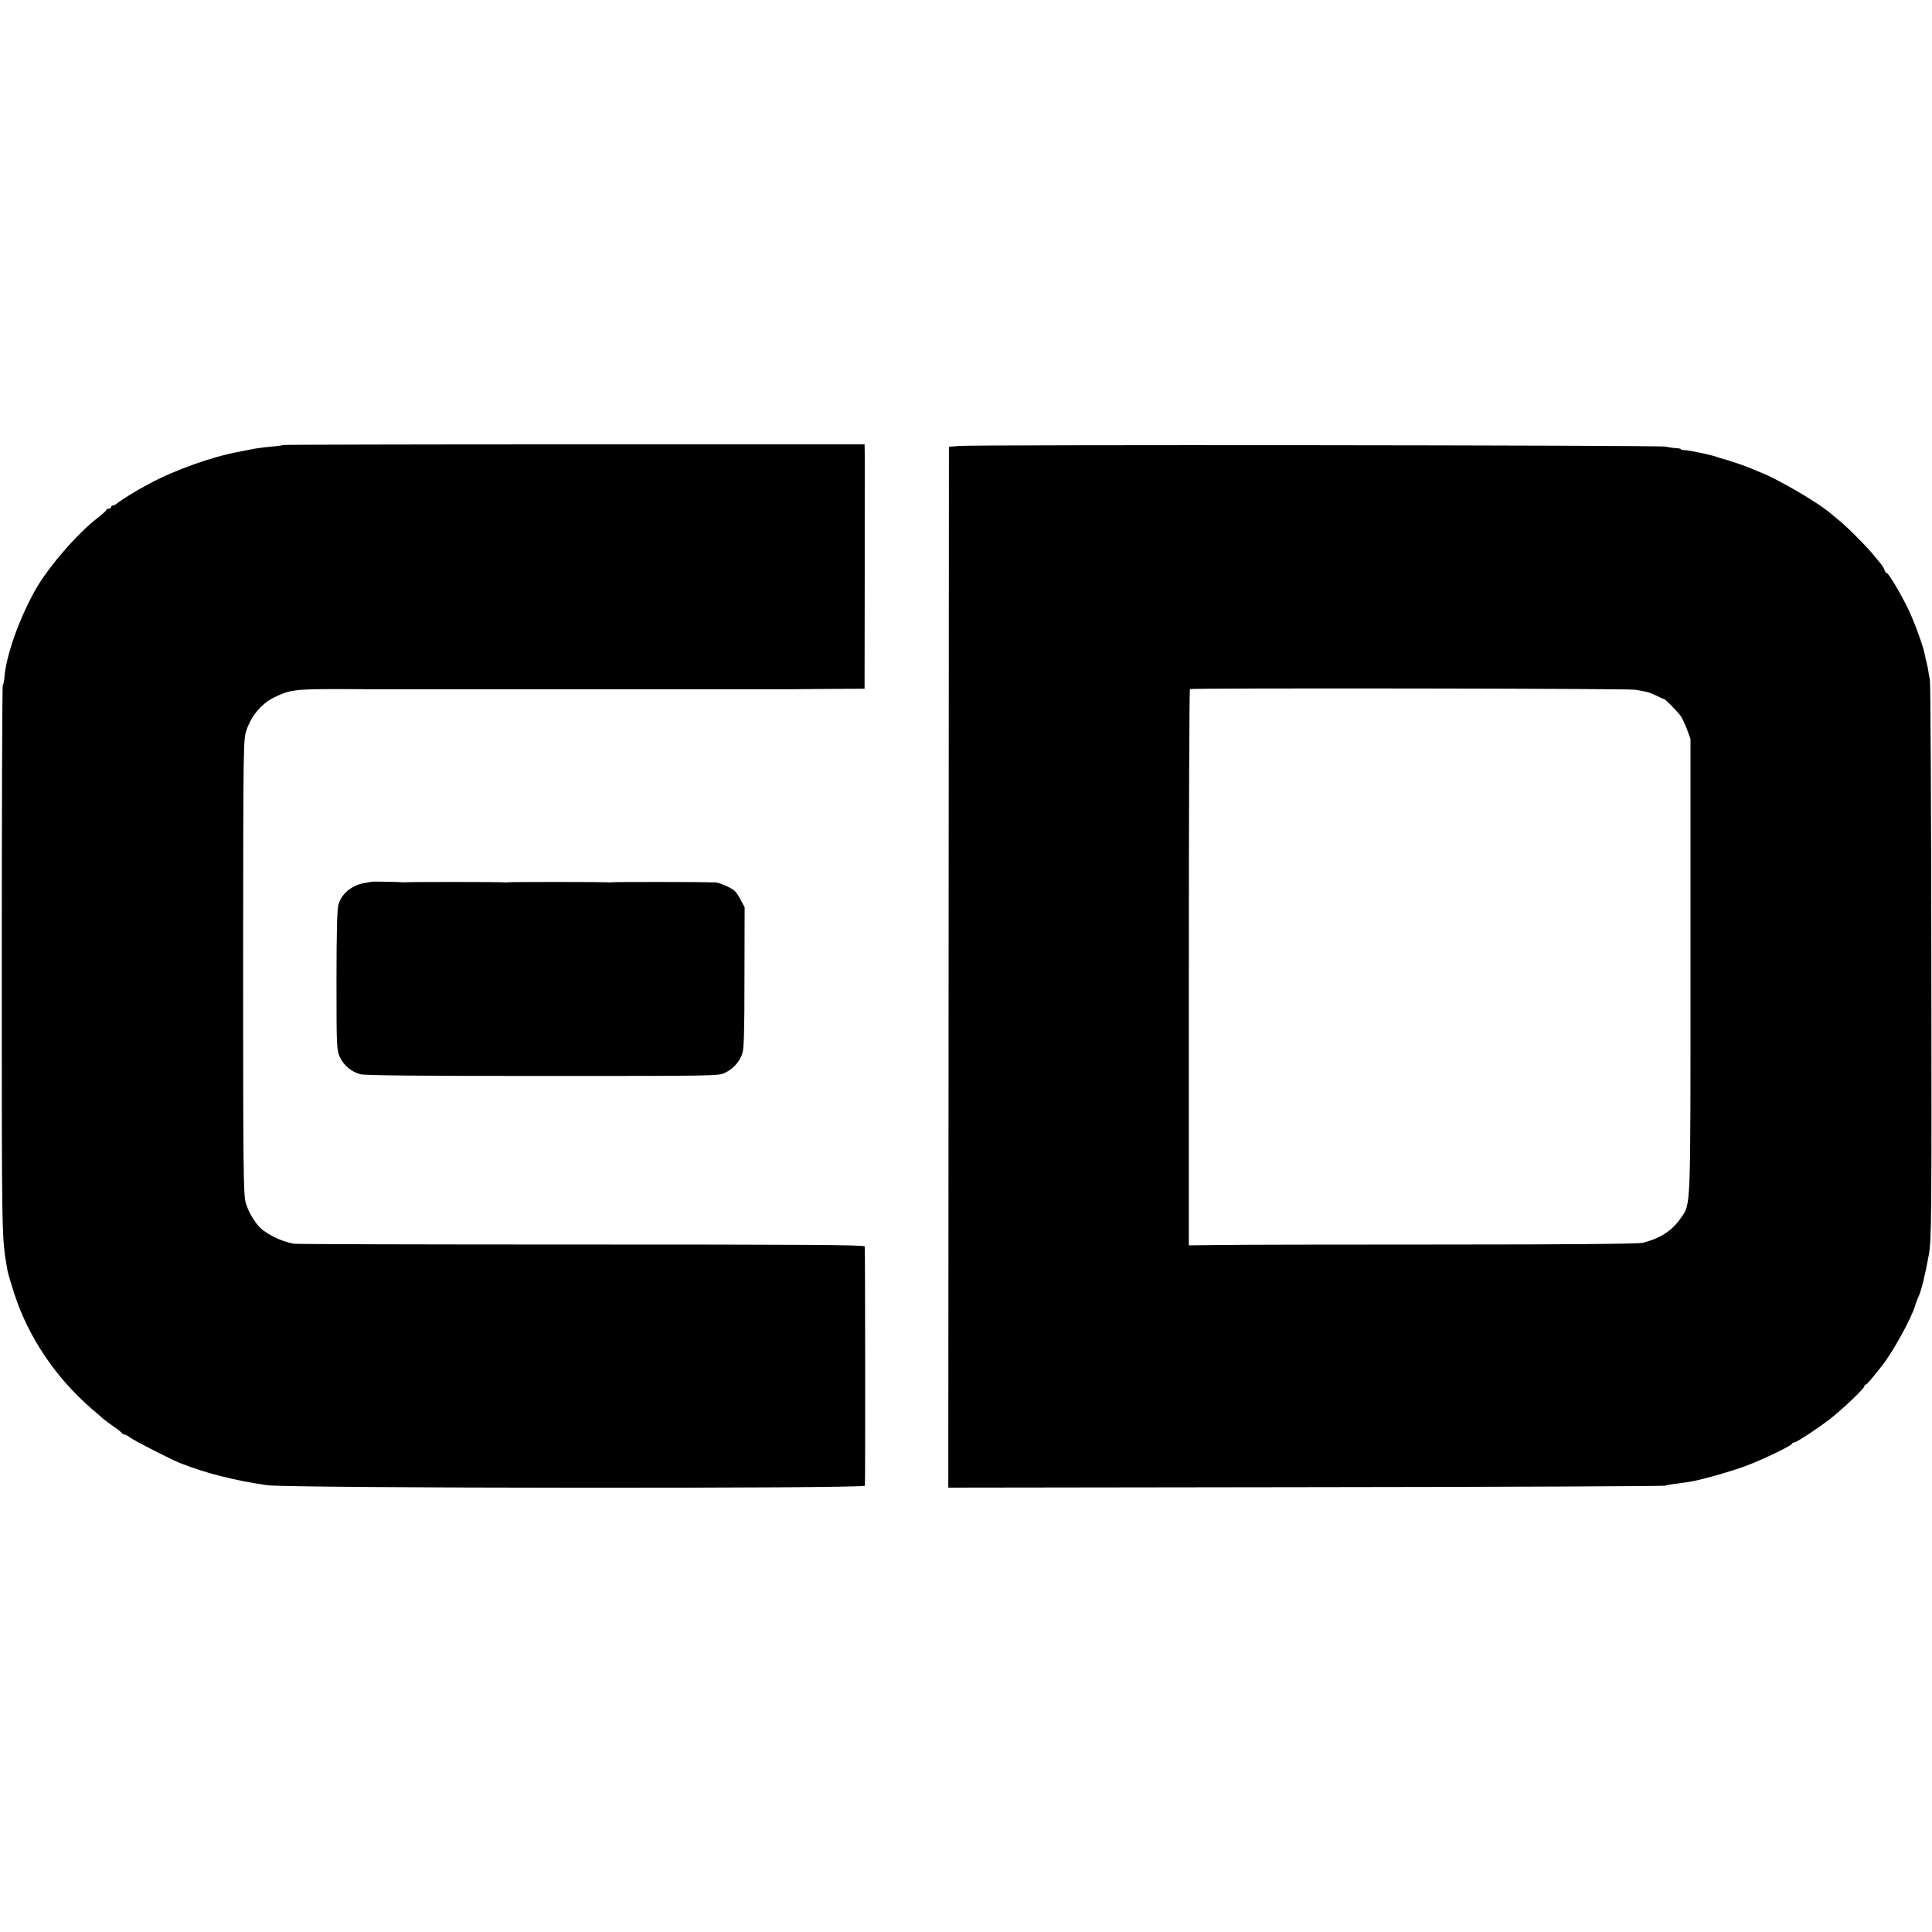
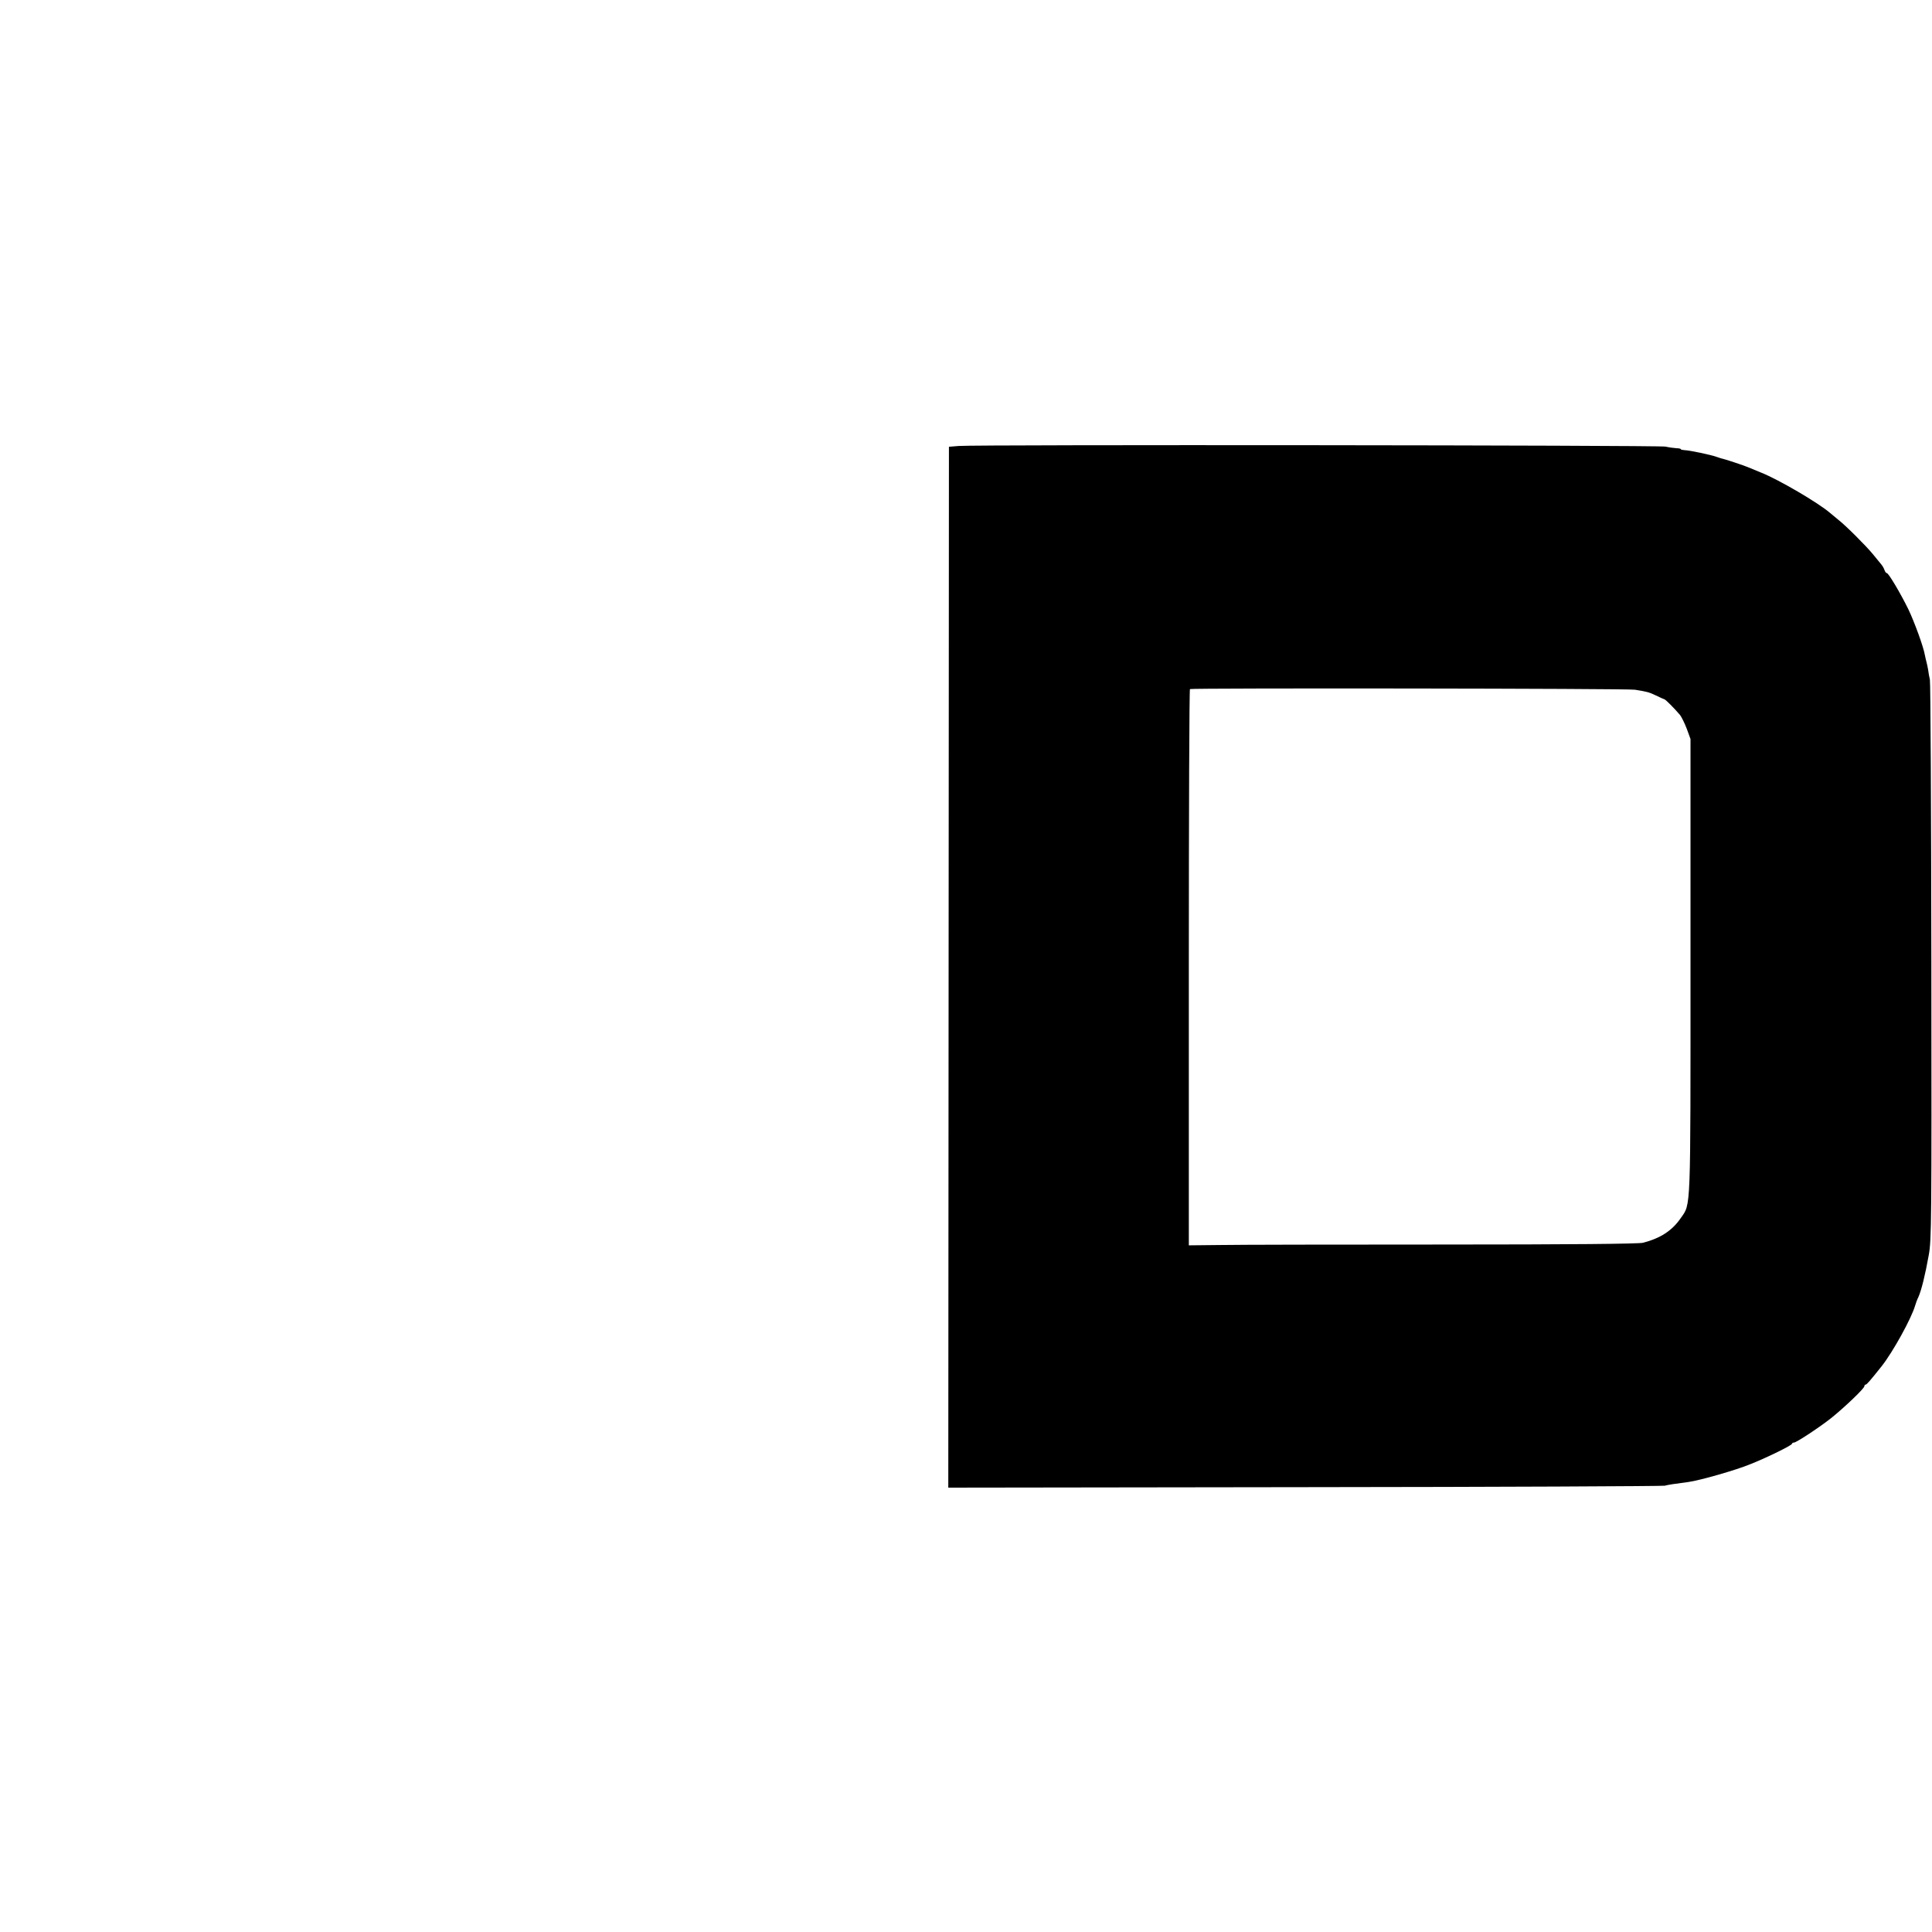
<svg xmlns="http://www.w3.org/2000/svg" version="1.0" width="1200pt" height="1200pt" viewBox="0 0 1200 1200" preserveAspectRatio="xMidYMid meet">
  <g transform="translate(0,1200) scale(0.1,-0.1)" fill="#000000" stroke="none">
-     <path d="M1759 9236 c-2 -2 -35 -7 -74 -10 -70 -7 -97 -11 -145 -21 -14 -3 -38 -8 -55 -11 -165 -30 -395 -111 -559 -199 -78 -41 -178 -103 -203 -125 -7 -5 -17 -10 -23 -10 -5 0 -10 -4 -10 -10 0 -5 -7 -10 -15 -10 -8 0 -15 -4 -15 -8 0 -4 -23 -25 -50 -46 -128 -97 -311 -309 -391 -451 -102 -182 -182 -409 -192 -547 -2 -21 -6 -41 -10 -44 -3 -4 -6 -777 -6 -1718 0 -1760 -1 -1706 35 -1915 3 -19 23 -86 44 -150 87 -267 256 -518 479 -711 35 -30 69 -59 75 -65 6 -5 34 -26 61 -45 28 -19 51 -38 53 -42 2 -4 8 -8 14 -8 5 0 22 -8 36 -19 38 -26 246 -132 312 -159 160 -63 334 -107 539 -137 137 -19 3707 -22 3713 -3 3 11 2 1444 -1 1486 -1 10 -356 12 -1758 12 -967 0 -1771 2 -1788 5 -85 15 -183 66 -223 114 -35 43 -62 93 -76 141 -14 48 -16 206 -16 1464 1 1394 1 1412 21 1471 31 91 93 164 171 203 98 48 132 52 408 52 118 -1 223 -1 233 -1 15 0 276 0 325 0 87 0 950 0 960 0 10 0 255 0 320 0 108 0 951 0 962 0 8 0 115 1 238 2 l222 1 0 41 c1 57 1 1347 1 1420 l-1 57 -1804 0 c-992 0 -1805 -2 -1807 -4z" />
    <path d="M5955 9230 l-61 -5 -2 -3233 -2 -3232 2213 3 c1216 1 2223 6 2237 9 22 6 55 11 147 23 72 10 297 74 388 112 103 41 255 116 255 125 0 4 6 8 13 8 15 0 163 98 232 153 90 73 205 184 205 197 0 6 4 10 8 10 7 0 29 26 100 115 70 89 184 296 207 375 4 14 13 39 21 55 18 40 42 137 64 260 17 94 18 203 16 1820 -1 946 -5 1735 -9 1753 -4 17 -9 45 -11 62 -3 16 -7 37 -10 47 -3 10 -7 29 -10 43 -8 51 -66 209 -103 286 -49 100 -123 224 -133 224 -5 0 -11 8 -15 19 -3 10 -13 28 -23 39 -9 11 -32 39 -50 61 -41 50 -168 177 -212 211 -17 14 -41 34 -53 44 -73 63 -319 207 -427 250 -25 10 -58 24 -75 31 -29 13 -153 54 -178 59 -7 2 -19 6 -27 9 -33 12 -165 40 -197 41 -13 1 -23 3 -23 6 0 3 -12 6 -27 6 -16 1 -46 5 -68 10 -42 9 -4287 13 -4390 4z m4200 -1514 c75 -12 87 -15 131 -36 24 -12 47 -22 51 -23 8 -1 64 -58 98 -98 10 -13 29 -52 42 -86 l23 -63 0 -1407 c0 -1547 3 -1477 -60 -1568 -54 -79 -127 -126 -235 -154 -25 -7 -455 -11 -1240 -11 -660 0 -1286 -1 -1390 -3 l-191 -2 0 1725 c0 949 3 1727 7 1730 11 7 2717 4 2764 -4z" />
-     <path d="M2307 6523 c-1 0 -19 -4 -40 -7 -80 -13 -145 -65 -165 -135 -8 -26 -12 -172 -12 -470 0 -419 1 -432 21 -477 25 -52 70 -90 126 -106 26 -8 374 -11 1133 -11 1094 0 1095 0 1136 21 50 25 88 68 105 119 10 29 13 144 13 473 l1 435 -24 45 c-12 24 -30 50 -39 58 -29 23 -102 53 -125 52 -12 -1 -26 -1 -32 0 -15 2 -598 3 -610 0 -5 -1 -14 -2 -20 0 -14 2 -608 3 -620 0 -5 -1 -14 -2 -20 0 -14 2 -608 3 -620 0 -5 -1 -12 -1 -15 0 -6 2 -191 6 -193 3z" />
  </g>
</svg>